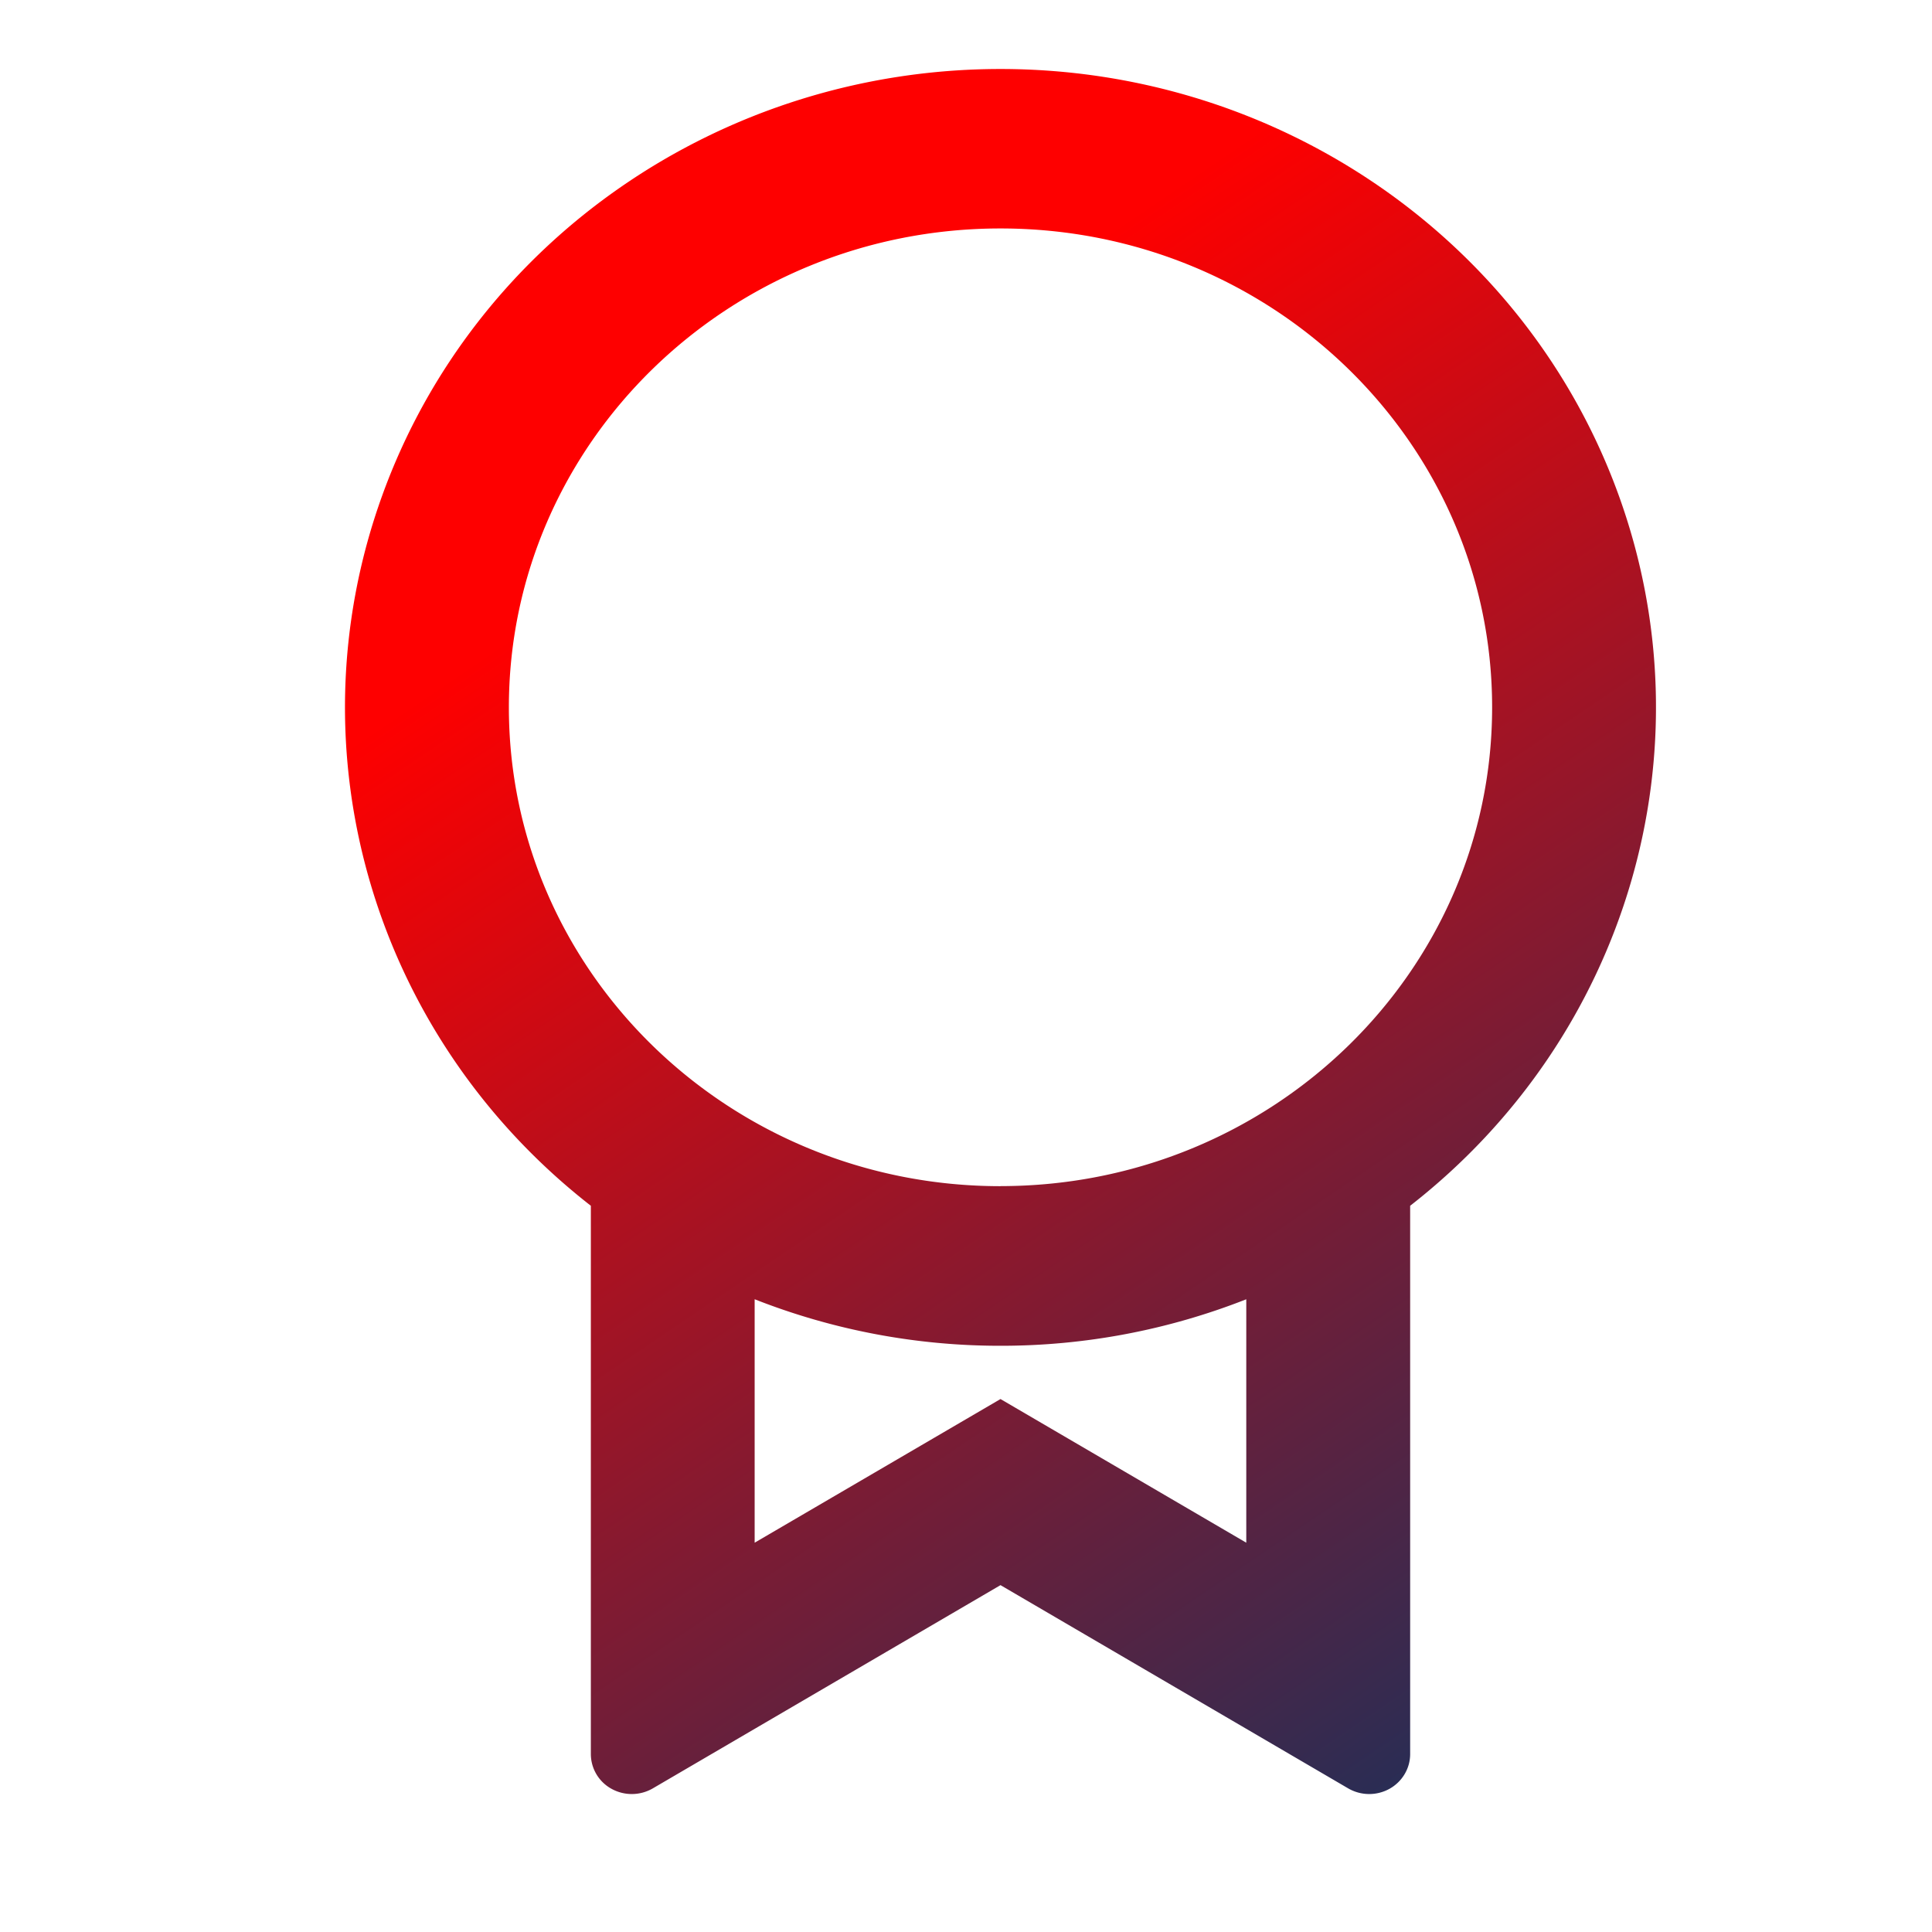
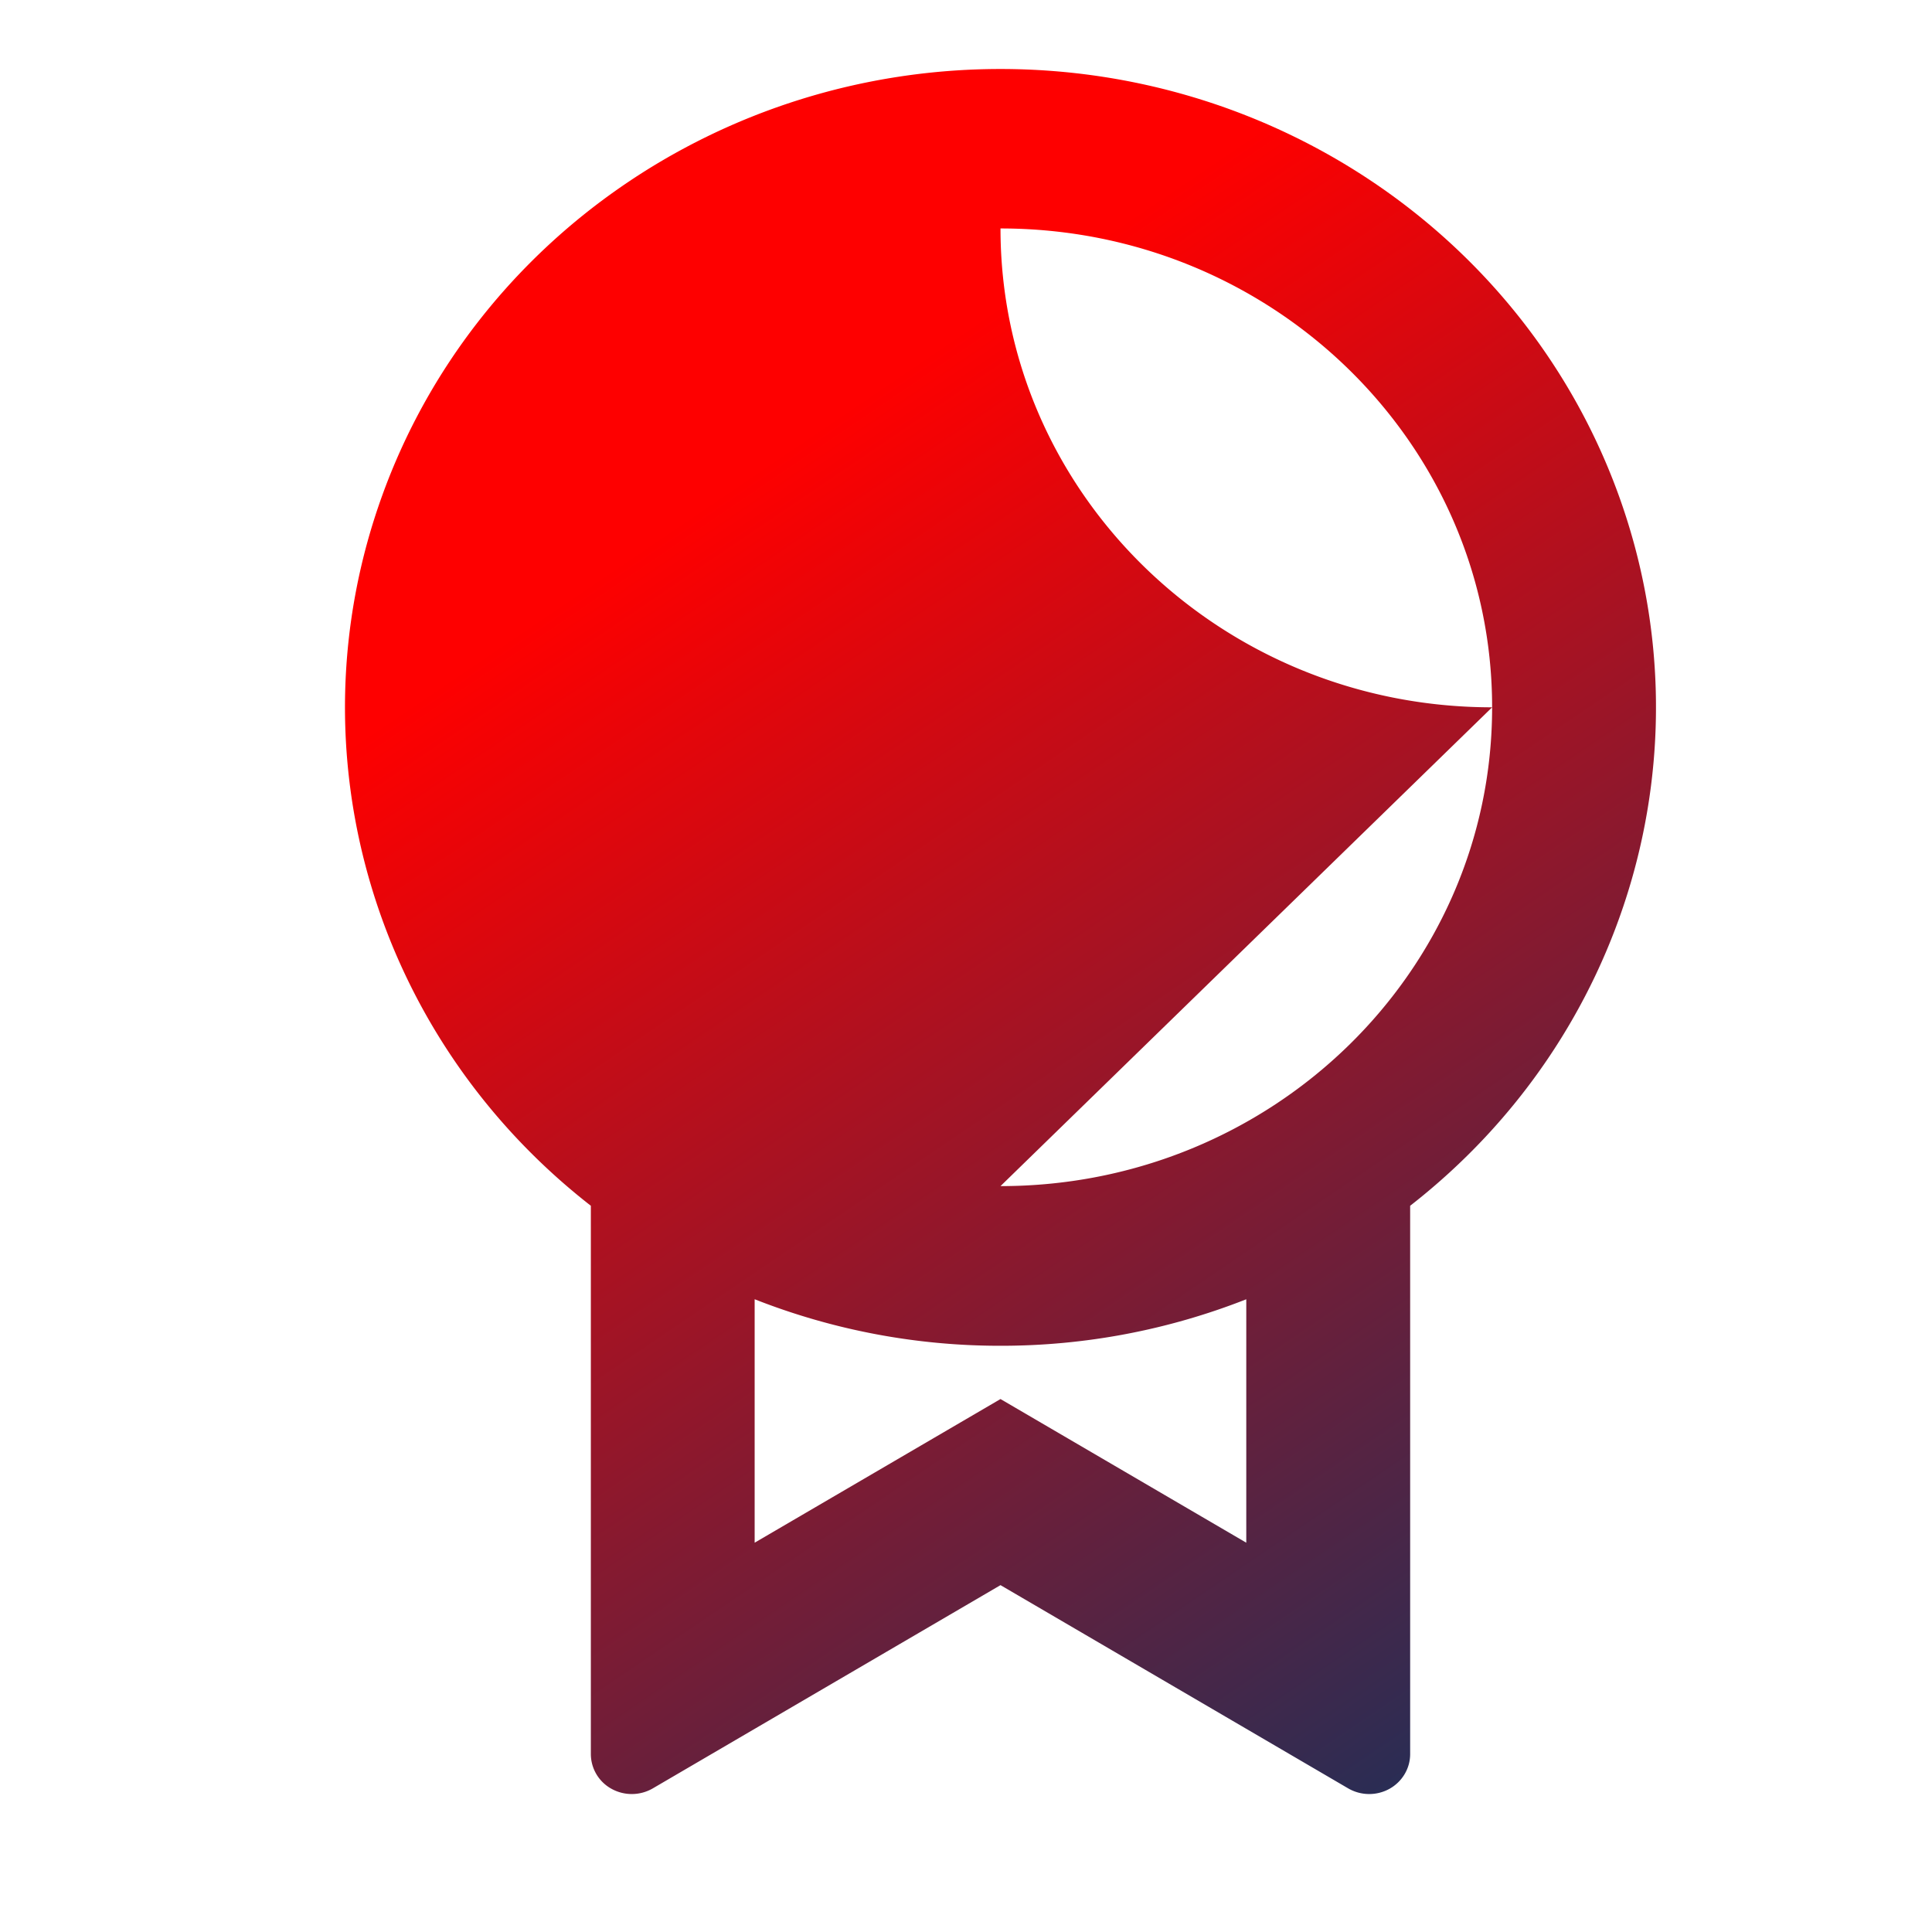
<svg xmlns="http://www.w3.org/2000/svg" width="28" height="28" viewBox="0 0 28 28">
  <defs>
    <linearGradient x1="47.386%" y1="15.548%" x2="93.511%" y2="100%" id="i0c14vcf1a">
      <stop stop-color="#FE0000" offset="0%" />
      <stop stop-color="#16315C" offset="100%" />
    </linearGradient>
  </defs>
  <g fill="none" fill-rule="evenodd">
-     <path d="M0 0h28v28H0z" />
-     <path d="M20.437 17.474v7.948c0 .208-.115.4-.3.503a.607.607 0 0 1-.599-.007L14.5 22.973l-5.038 2.945a.607.607 0 0 1-.599.007.576.576 0 0 1-.3-.505v-7.945C5.414 15.02 4.2 10.895 5.537 7.188 6.873 3.481 10.467 1 14.5 1c4.034 0 7.627 2.481 8.963 6.188 1.336 3.707.123 7.832-3.026 10.287v-.001zm-9.5 1.356v3.528l3.563-2.082 3.562 2.082V18.83a9.695 9.695 0 0 1-3.562.674 9.695 9.695 0 0 1-3.562-.674zm3.563-1.64c3.935 0 7.125-3.106 7.125-6.939 0-3.832-3.19-6.94-7.125-6.94s-7.125 3.108-7.125 6.94c0 3.833 3.19 6.94 7.125 6.94z" fill="url(#i0c14vcf1a)" fill-rule="nonzero" />
+     <path d="M20.437 17.474v7.948c0 .208-.115.4-.3.503a.607.607 0 0 1-.599-.007L14.5 22.973l-5.038 2.945a.607.607 0 0 1-.599.007.576.576 0 0 1-.3-.505v-7.945C5.414 15.02 4.2 10.895 5.537 7.188 6.873 3.481 10.467 1 14.5 1c4.034 0 7.627 2.481 8.963 6.188 1.336 3.707.123 7.832-3.026 10.287v-.001zm-9.5 1.356v3.528l3.563-2.082 3.562 2.082V18.83a9.695 9.695 0 0 1-3.562.674 9.695 9.695 0 0 1-3.562-.674zm3.563-1.64c3.935 0 7.125-3.106 7.125-6.939 0-3.832-3.19-6.94-7.125-6.94c0 3.833 3.19 6.94 7.125 6.94z" fill="url(#i0c14vcf1a)" fill-rule="nonzero" />
  </g>
</svg>